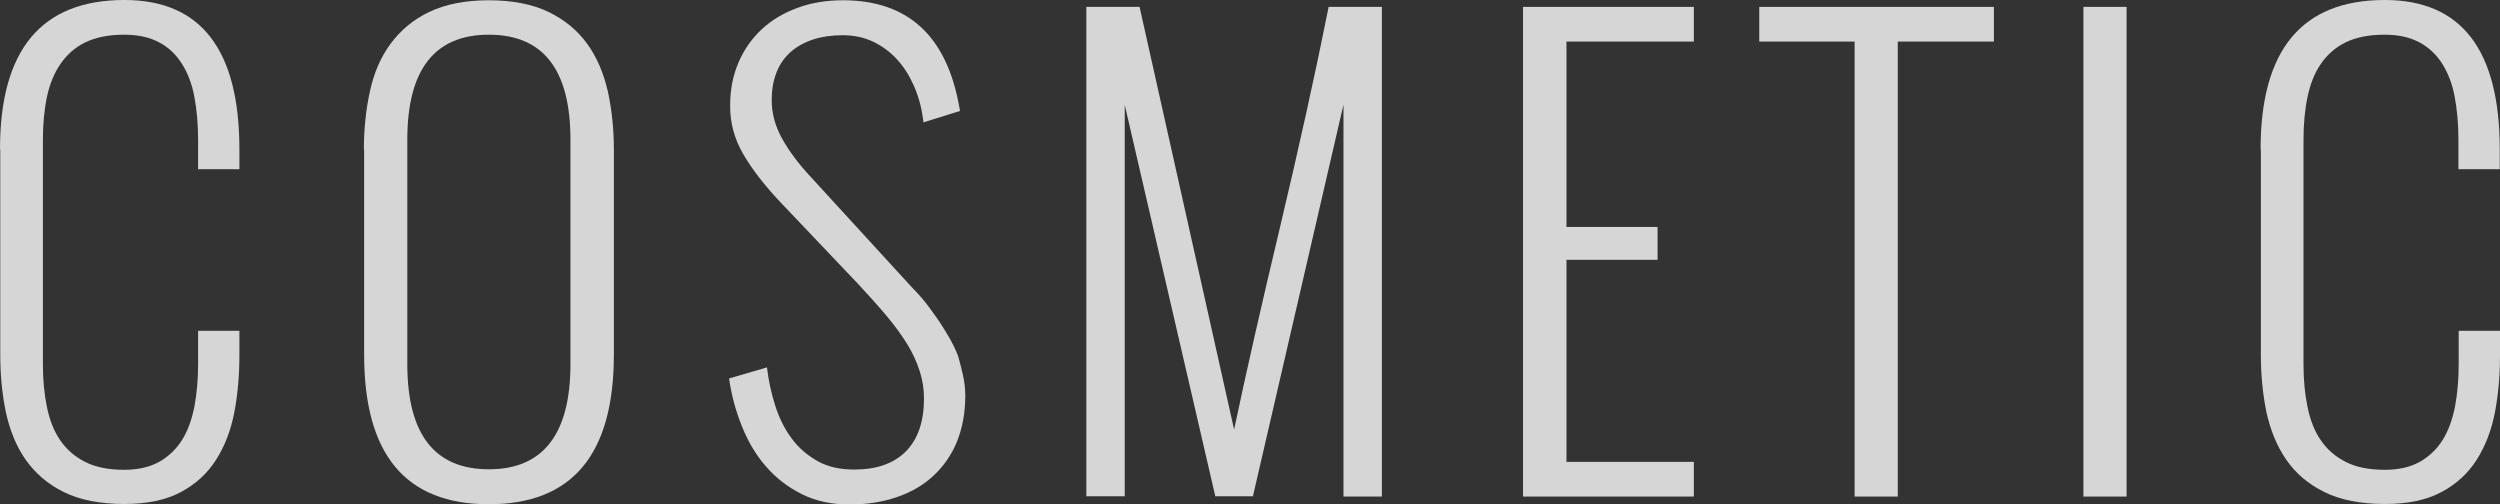
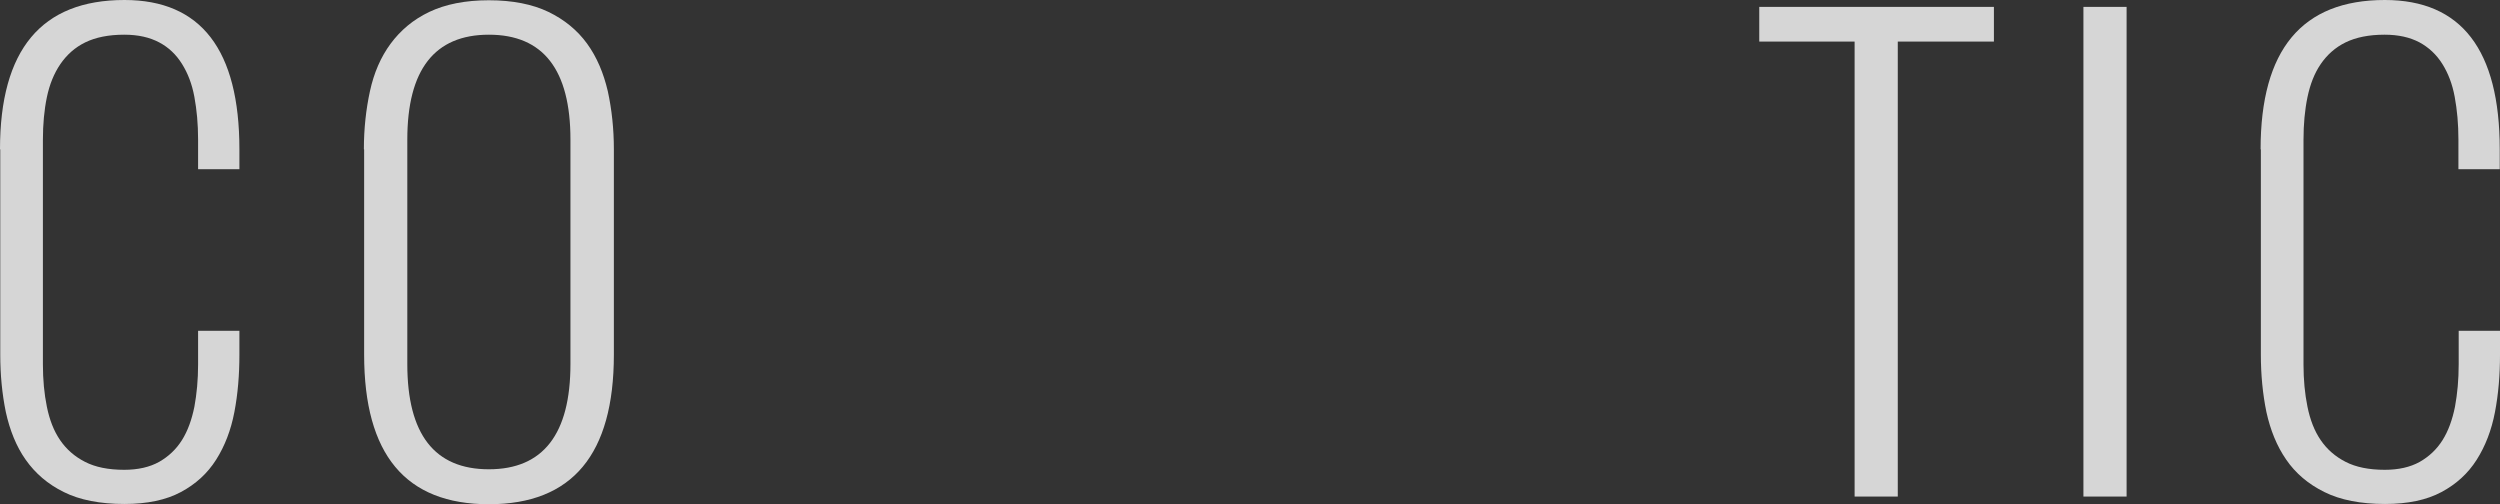
<svg xmlns="http://www.w3.org/2000/svg" id="_レイヤー_2" data-name="レイヤー 2" width="94.4" height="19.04" viewBox="0 0 94.4 19.04">
  <rect x="0" y="0" width="94.4" height="19.04" fill="#333333" stroke="none" />
  <defs>
    <style>
      .cls-1 {
        fill: #fff;
      }

      .cls-2 {
        opacity: .8;
      }
    </style>
  </defs>
  <g id="image">
    <g class="cls-2">
      <g>
        <path class="cls-1" d="M0,5.64C0,1.88,1.56,0,4.7,0c2.89,0,4.34,1.88,4.34,5.64v.75h-1.56v-1.12c0-.59-.05-1.12-.14-1.61-.09-.49-.25-.9-.47-1.25-.22-.35-.5-.62-.86-.81s-.79-.29-1.32-.29c-.59,0-1.08.1-1.47.29s-.7.47-.94.82-.41.77-.51,1.25c-.1.48-.15,1.02-.15,1.61v8.48c0,.58.05,1.11.15,1.6s.26.91.5,1.26.55.62.94.82c.39.2.88.3,1.48.3.52,0,.96-.1,1.32-.3.35-.2.64-.47.86-.82.22-.35.37-.77.47-1.26.09-.49.14-1.02.14-1.6v-1.27h1.56v.9c0,.77-.06,1.49-.19,2.17-.13.68-.36,1.28-.69,1.8-.33.52-.77.92-1.33,1.22s-1.27.45-2.13.45c-.92,0-1.69-.15-2.29-.45-.61-.3-1.08-.71-1.44-1.22s-.6-1.12-.75-1.8c-.14-.68-.21-1.41-.21-2.17v-7.75Z" />
        <path class="cls-1" d="M13.74,5.64c0-.78.08-1.51.23-2.2s.41-1.29.78-1.79.85-.91,1.46-1.2,1.36-.44,2.25-.44,1.65.15,2.25.44c.6.29,1.09.69,1.46,1.2s.62,1.11.78,1.79c.15.69.23,1.42.23,2.2v7.75c0,3.77-1.57,5.65-4.72,5.65s-4.71-1.88-4.71-5.65v-7.75ZM21.54,5.27c0-2.64-1.03-3.96-3.08-3.96s-3.08,1.32-3.08,3.96v8.48c0,2.65,1.03,3.97,3.08,3.97s3.08-1.33,3.08-3.97V5.27Z" />
-         <path class="cls-1" d="M28.96,13.87c.06.49.16.97.31,1.44.15.47.35.88.62,1.24.26.36.59.64.98.86s.85.32,1.39.32c.84,0,1.5-.23,1.95-.69.45-.46.68-1.12.68-1.99,0-.35-.05-.69-.16-1.03s-.26-.68-.47-1.02-.47-.7-.78-1.07-.67-.77-1.07-1.2l-2.89-3.04c-.63-.66-1.11-1.28-1.45-1.86-.34-.58-.5-1.19-.5-1.83s.11-1.16.32-1.65c.21-.49.51-.91.89-1.26.38-.35.83-.61,1.35-.8s1.09-.28,1.7-.28c2.45,0,3.91,1.34,4.39,4.01l.03.17-1.38.43-.02-.15c-.06-.45-.18-.87-.35-1.25-.17-.38-.38-.71-.64-.99s-.56-.5-.9-.66c-.34-.16-.72-.24-1.14-.24-.82,0-1.47.21-1.95.62-.48.42-.73,1.03-.73,1.84,0,.49.13.97.39,1.44s.63.97,1.13,1.5l3.81,4.16c.22.22.43.46.62.72s.37.51.52.75c.15.24.28.46.38.66.1.2.16.34.19.43.06.21.12.44.18.71.06.26.09.52.09.77,0,.66-.11,1.24-.32,1.76-.21.51-.52.94-.9,1.29s-.85.62-1.39.8c-.54.18-1.12.27-1.76.27-.68,0-1.28-.13-1.8-.39-.52-.26-.97-.6-1.35-1.04-.38-.43-.68-.94-.91-1.51s-.4-1.18-.49-1.82l1.44-.42Z" />
-         <path class="cls-1" d="M41.02.26h2.01l3.57,15.96c.44-2.09,1.02-4.65,1.74-7.67.72-3.03,1.33-5.79,1.83-8.29h2.01v18.49h-1.45V3.95l-3.42,14.79h-1.42l-3.42-14.78v14.78h-1.45V.26Z" />
-         <path class="cls-1" d="M57.51.26h6.45v1.31h-4.81v7h3.44v1.24h-3.44v7.63h4.81v1.31h-6.45V.26Z" />
        <path class="cls-1" d="M70.03,1.57h-3.6V.26h8.86v1.31h-3.63v17.18h-1.63V1.57Z" />
-         <path class="cls-1" d="M78.67.26h1.63v18.49h-1.63V.26Z" />
+         <path class="cls-1" d="M78.67.26h1.63v18.49h-1.63Z" />
        <path class="cls-1" d="M85.36,5.64c0-3.76,1.56-5.64,4.69-5.64,2.89,0,4.34,1.88,4.34,5.64v.75h-1.56v-1.12c0-.59-.05-1.12-.14-1.61-.09-.49-.25-.9-.47-1.25-.22-.35-.51-.62-.86-.81-.36-.19-.79-.29-1.32-.29-.59,0-1.08.1-1.47.29s-.7.47-.94.82-.4.77-.5,1.25c-.1.48-.15,1.02-.15,1.61v8.48c0,.58.05,1.11.15,1.6.1.49.26.91.5,1.26s.55.62.94.82c.39.2.88.3,1.48.3.52,0,.96-.1,1.32-.3.35-.2.64-.47.86-.82.22-.35.37-.77.47-1.26.09-.49.14-1.02.14-1.6v-1.27h1.56v.9c0,.77-.06,1.49-.19,2.17-.13.68-.36,1.28-.69,1.8-.33.52-.77.92-1.33,1.22s-1.27.45-2.13.45c-.92,0-1.69-.15-2.29-.45-.61-.3-1.09-.71-1.44-1.22-.36-.52-.6-1.12-.75-1.8-.14-.68-.21-1.41-.21-2.17v-7.75Z" />
      </g>
    </g>
  </g>
</svg>